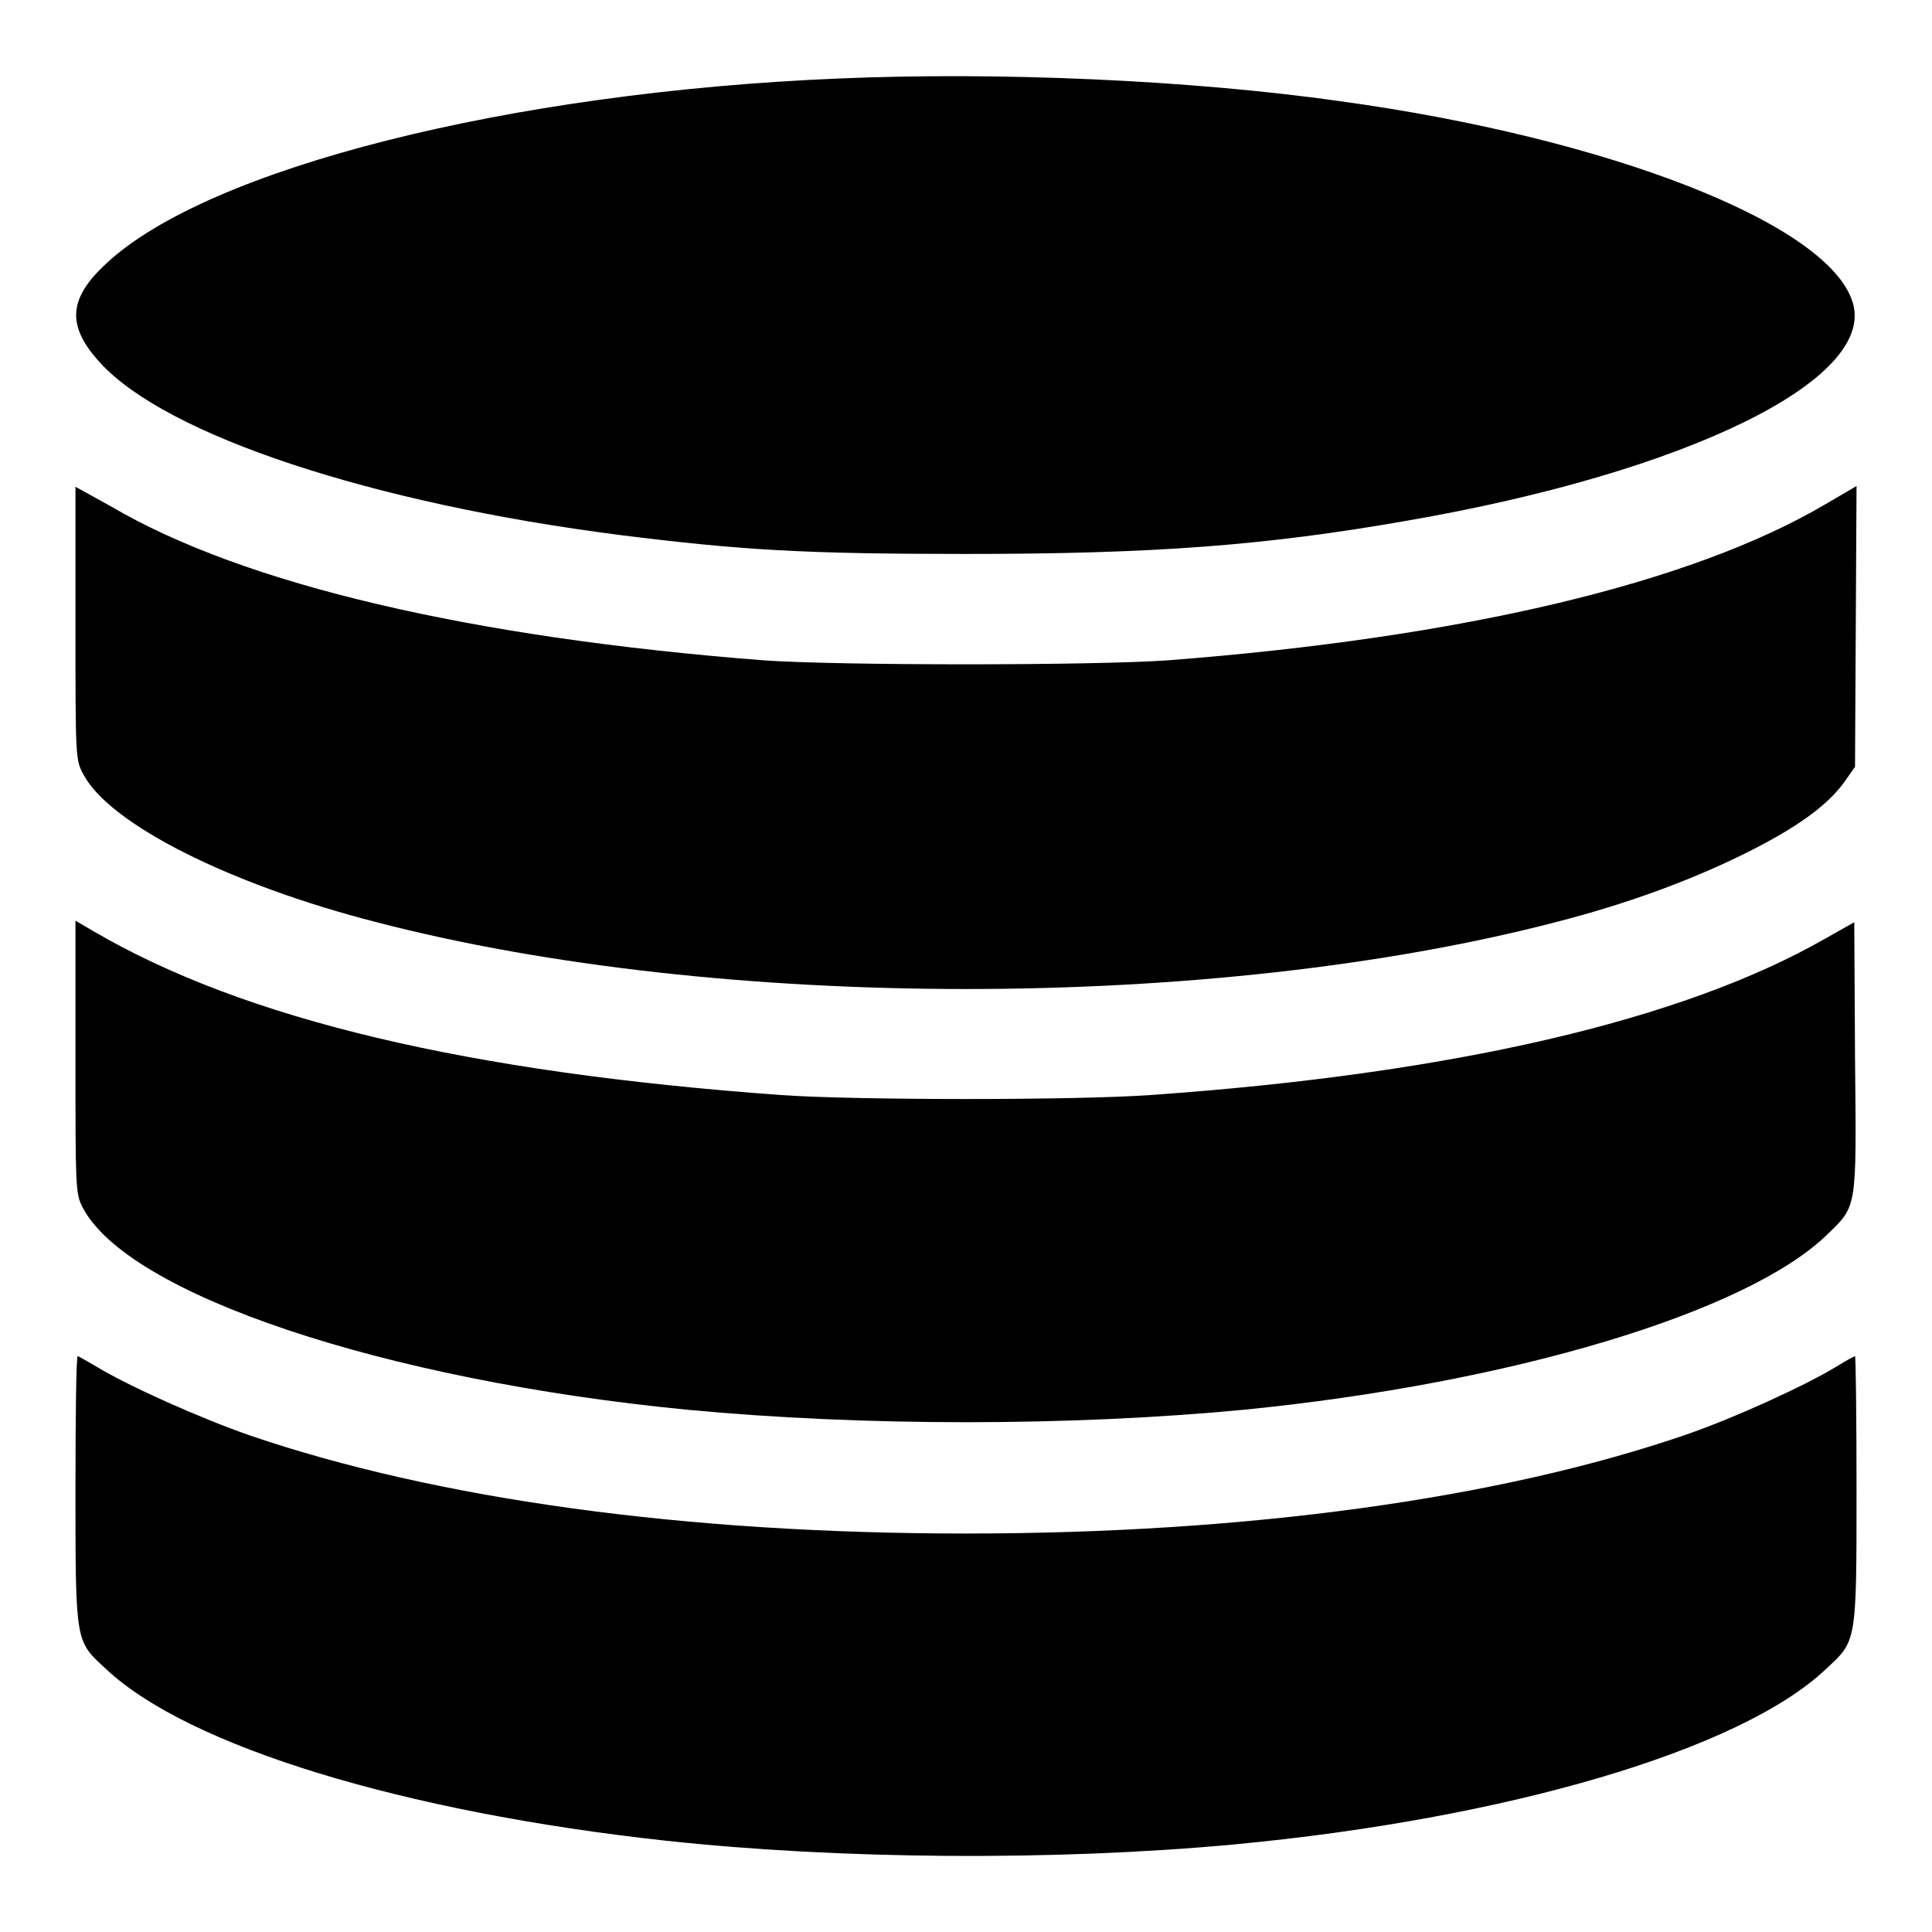
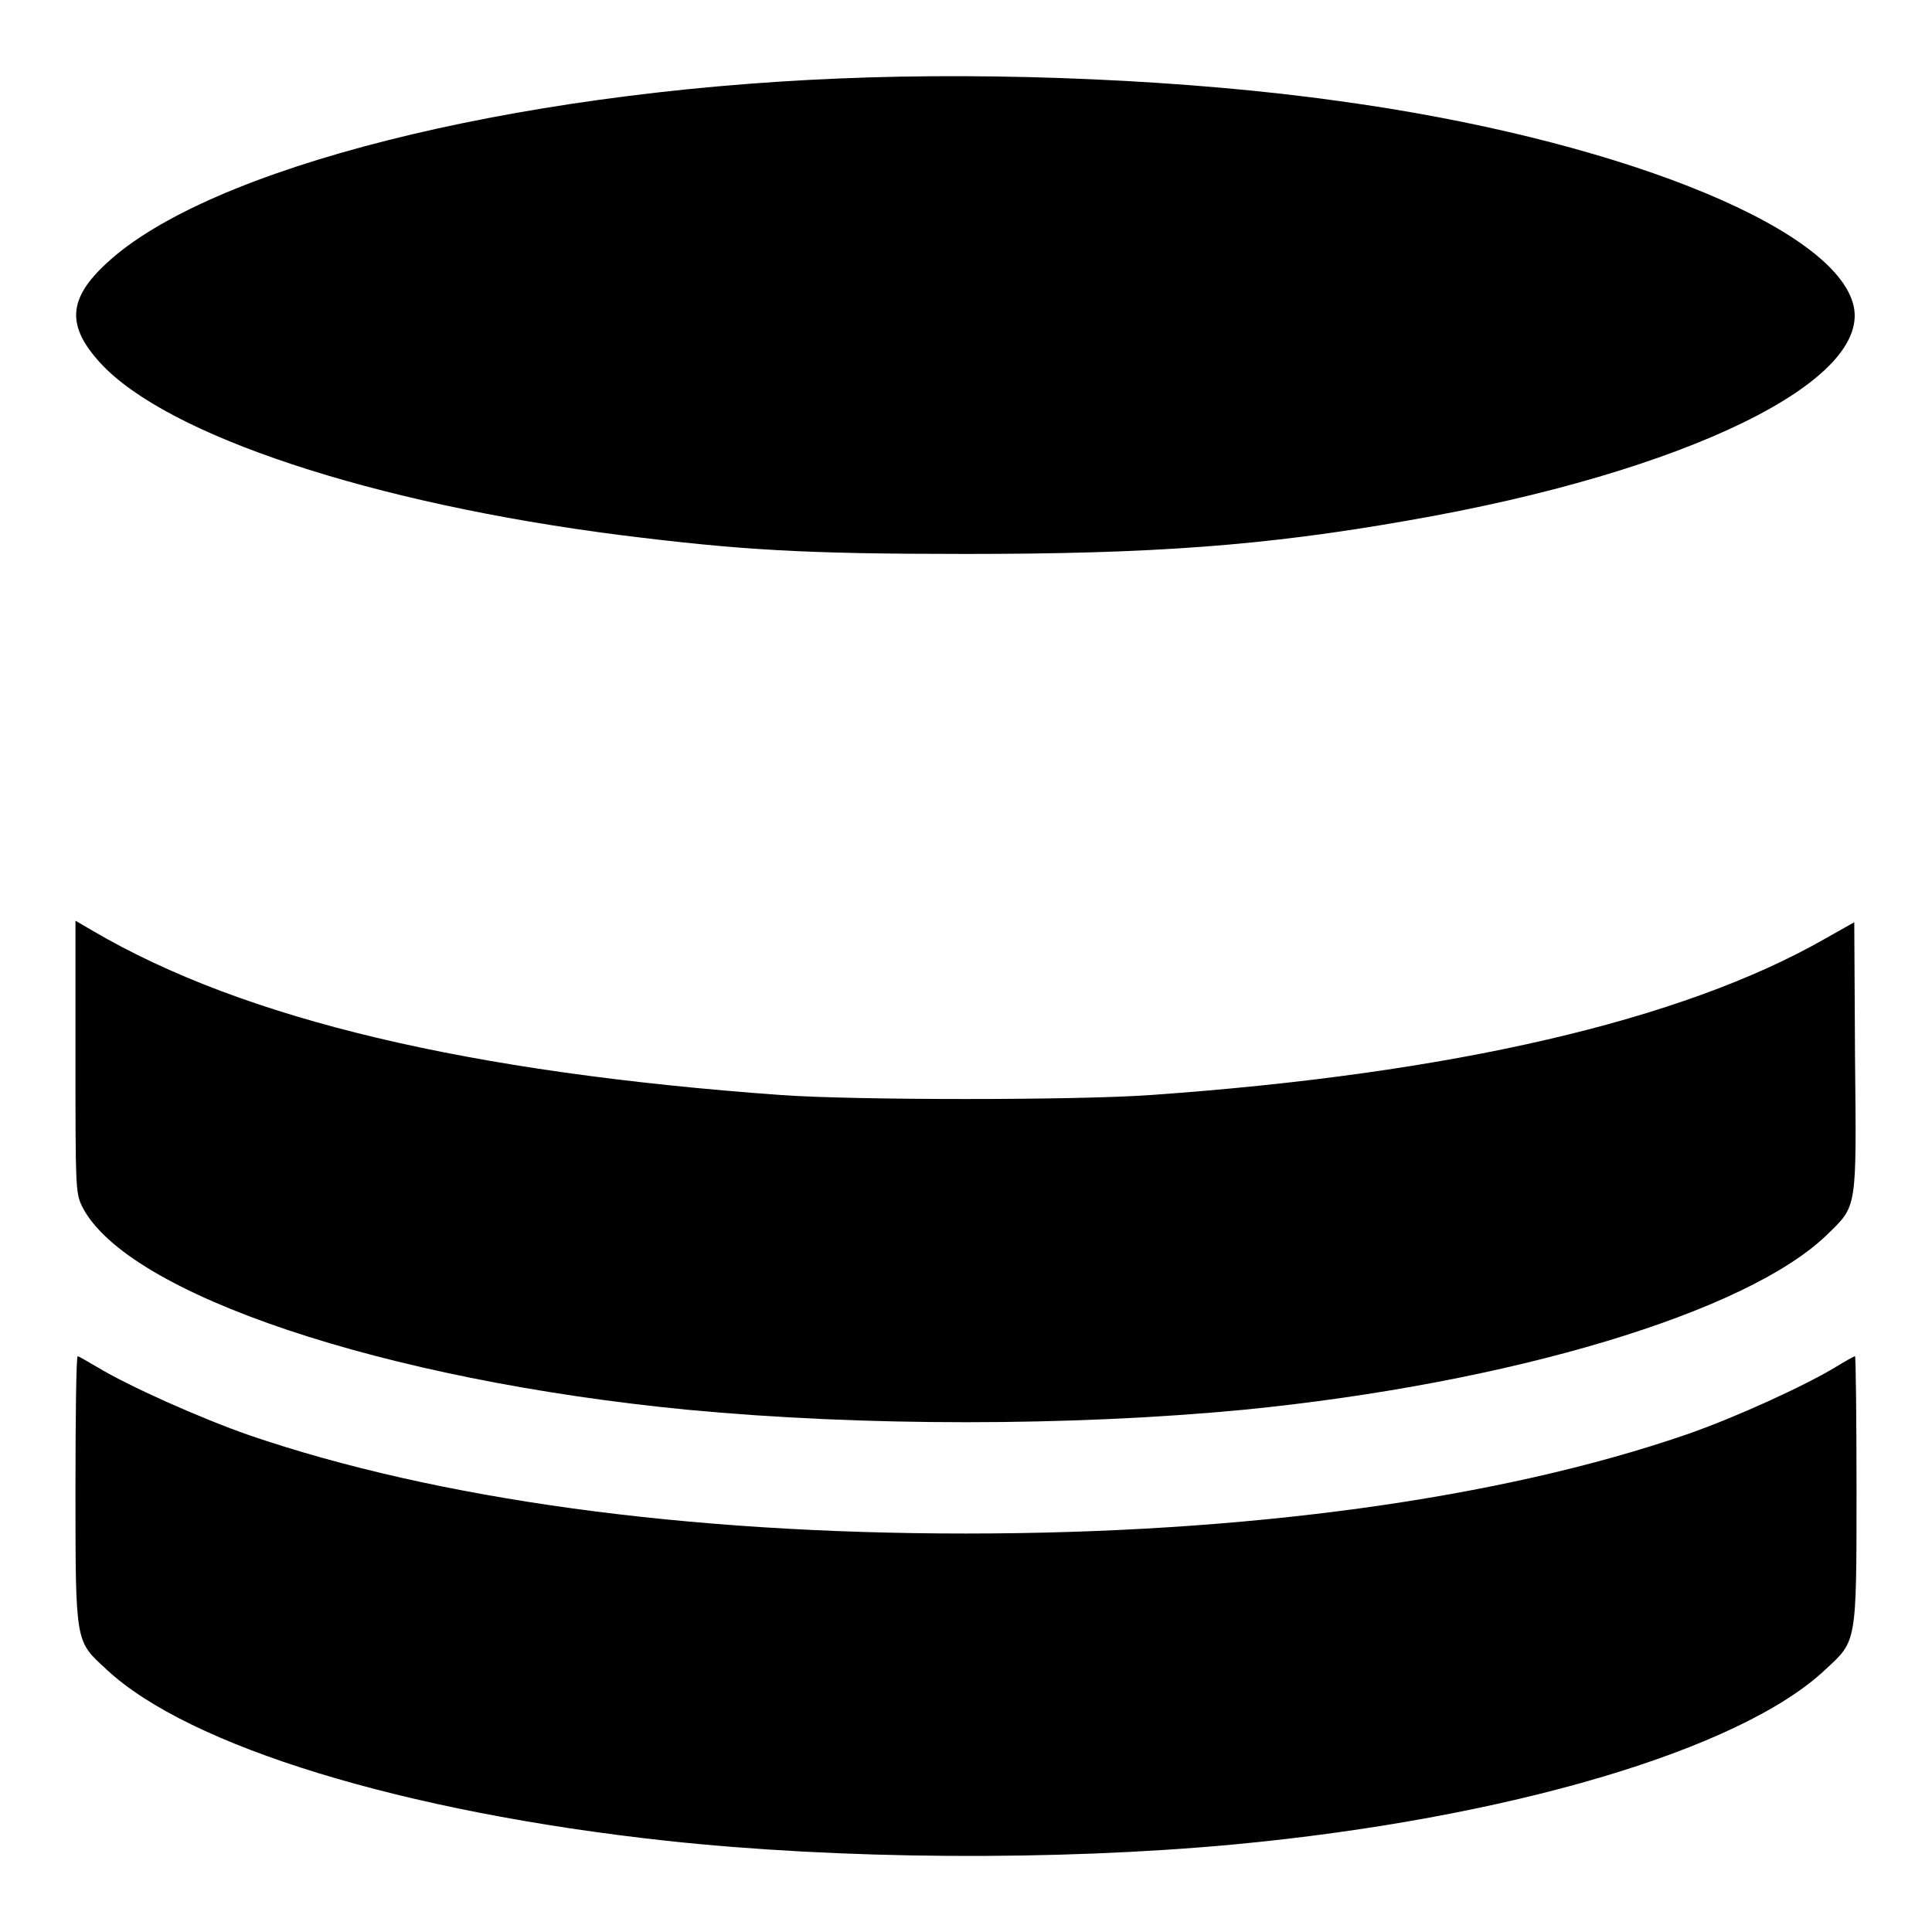
<svg xmlns="http://www.w3.org/2000/svg" version="1.1" x="0px" y="0px" viewBox="0 0 256 256" enable-background="new 0 0 256 256" xml:space="preserve">
  <g>
    <g>
      <g>
        <path fill="#000000" d="M111.2,10.4c-43.7,1.8-83.6,11.9-97.1,24.5c-5.1,4.7-5.3,8.3-0.8,13.2c8.8,9.6,36,18.6,68.9,22.8c16,2,24.3,2.5,45.8,2.5c24.8,0,39.6-1.1,58.4-4.4c37.1-6.4,62.2-18.7,59.1-28.9c-3.1-10.4-32.2-21.8-68-26.7C157.7,10.6,132.3,9.5,111.2,10.4z" />
-         <path fill="#000000" d="M10,82.6c0,18.1,0,18.1,1.1,20.1c3.5,6.5,19.3,14.5,38.8,19.5c45.4,11.8,110.8,11.8,156.2,0c9.4-2.4,17.8-5.5,24.9-9c6.9-3.4,11.1-6.4,13.4-9.6l1.4-2l0.1-18.6l0.1-18.6l-4.1,2.4c-17.8,10.5-48.2,17.7-87.2,20.7c-10,0.7-43.5,0.7-53.5,0c-38.6-3-68.8-10-86.5-20.4L10,64.5V82.6z" />
        <path fill="#000000" d="M10,140c0,17.2,0,18.1,0.9,19.9c5.9,11.6,40,23,80.2,26.9c23.2,2.2,50.6,2.2,73.7,0c35.4-3.5,66.7-12.9,77.3-23.2c4-3.9,3.9-3.2,3.7-23.5l-0.1-17.9l-3.9,2.2c-18.9,10.8-49.4,17.9-89.4,20.7c-9.8,0.7-39,0.7-48.9,0c-41.4-3-71.1-10-91.1-21.7L10,122V140z" />
        <path fill="#000000" d="M10,197.5c0,20.5,0,19.9,4.1,23.7c10.9,10.2,39.3,18.9,74.1,22.7c23.1,2.5,51.6,2.7,75.3,0.5c36.1-3.4,67.1-12.5,78.4-23.2c4.1-3.8,4.1-3.3,4.1-23.7c0-9.8-0.1-17.8-0.2-17.8s-1.2,0.6-2.5,1.4c-4.1,2.5-13.5,6.8-19.9,9c-24.7,8.5-58.2,13.1-95.4,13.1c-37.1,0-70-4.5-94.9-13c-6.6-2.3-16-6.5-20.3-9.1c-1.2-0.7-2.4-1.4-2.5-1.4C10.1,179.6,10,187.7,10,197.5z" />
      </g>
    </g>
  </g>
</svg>